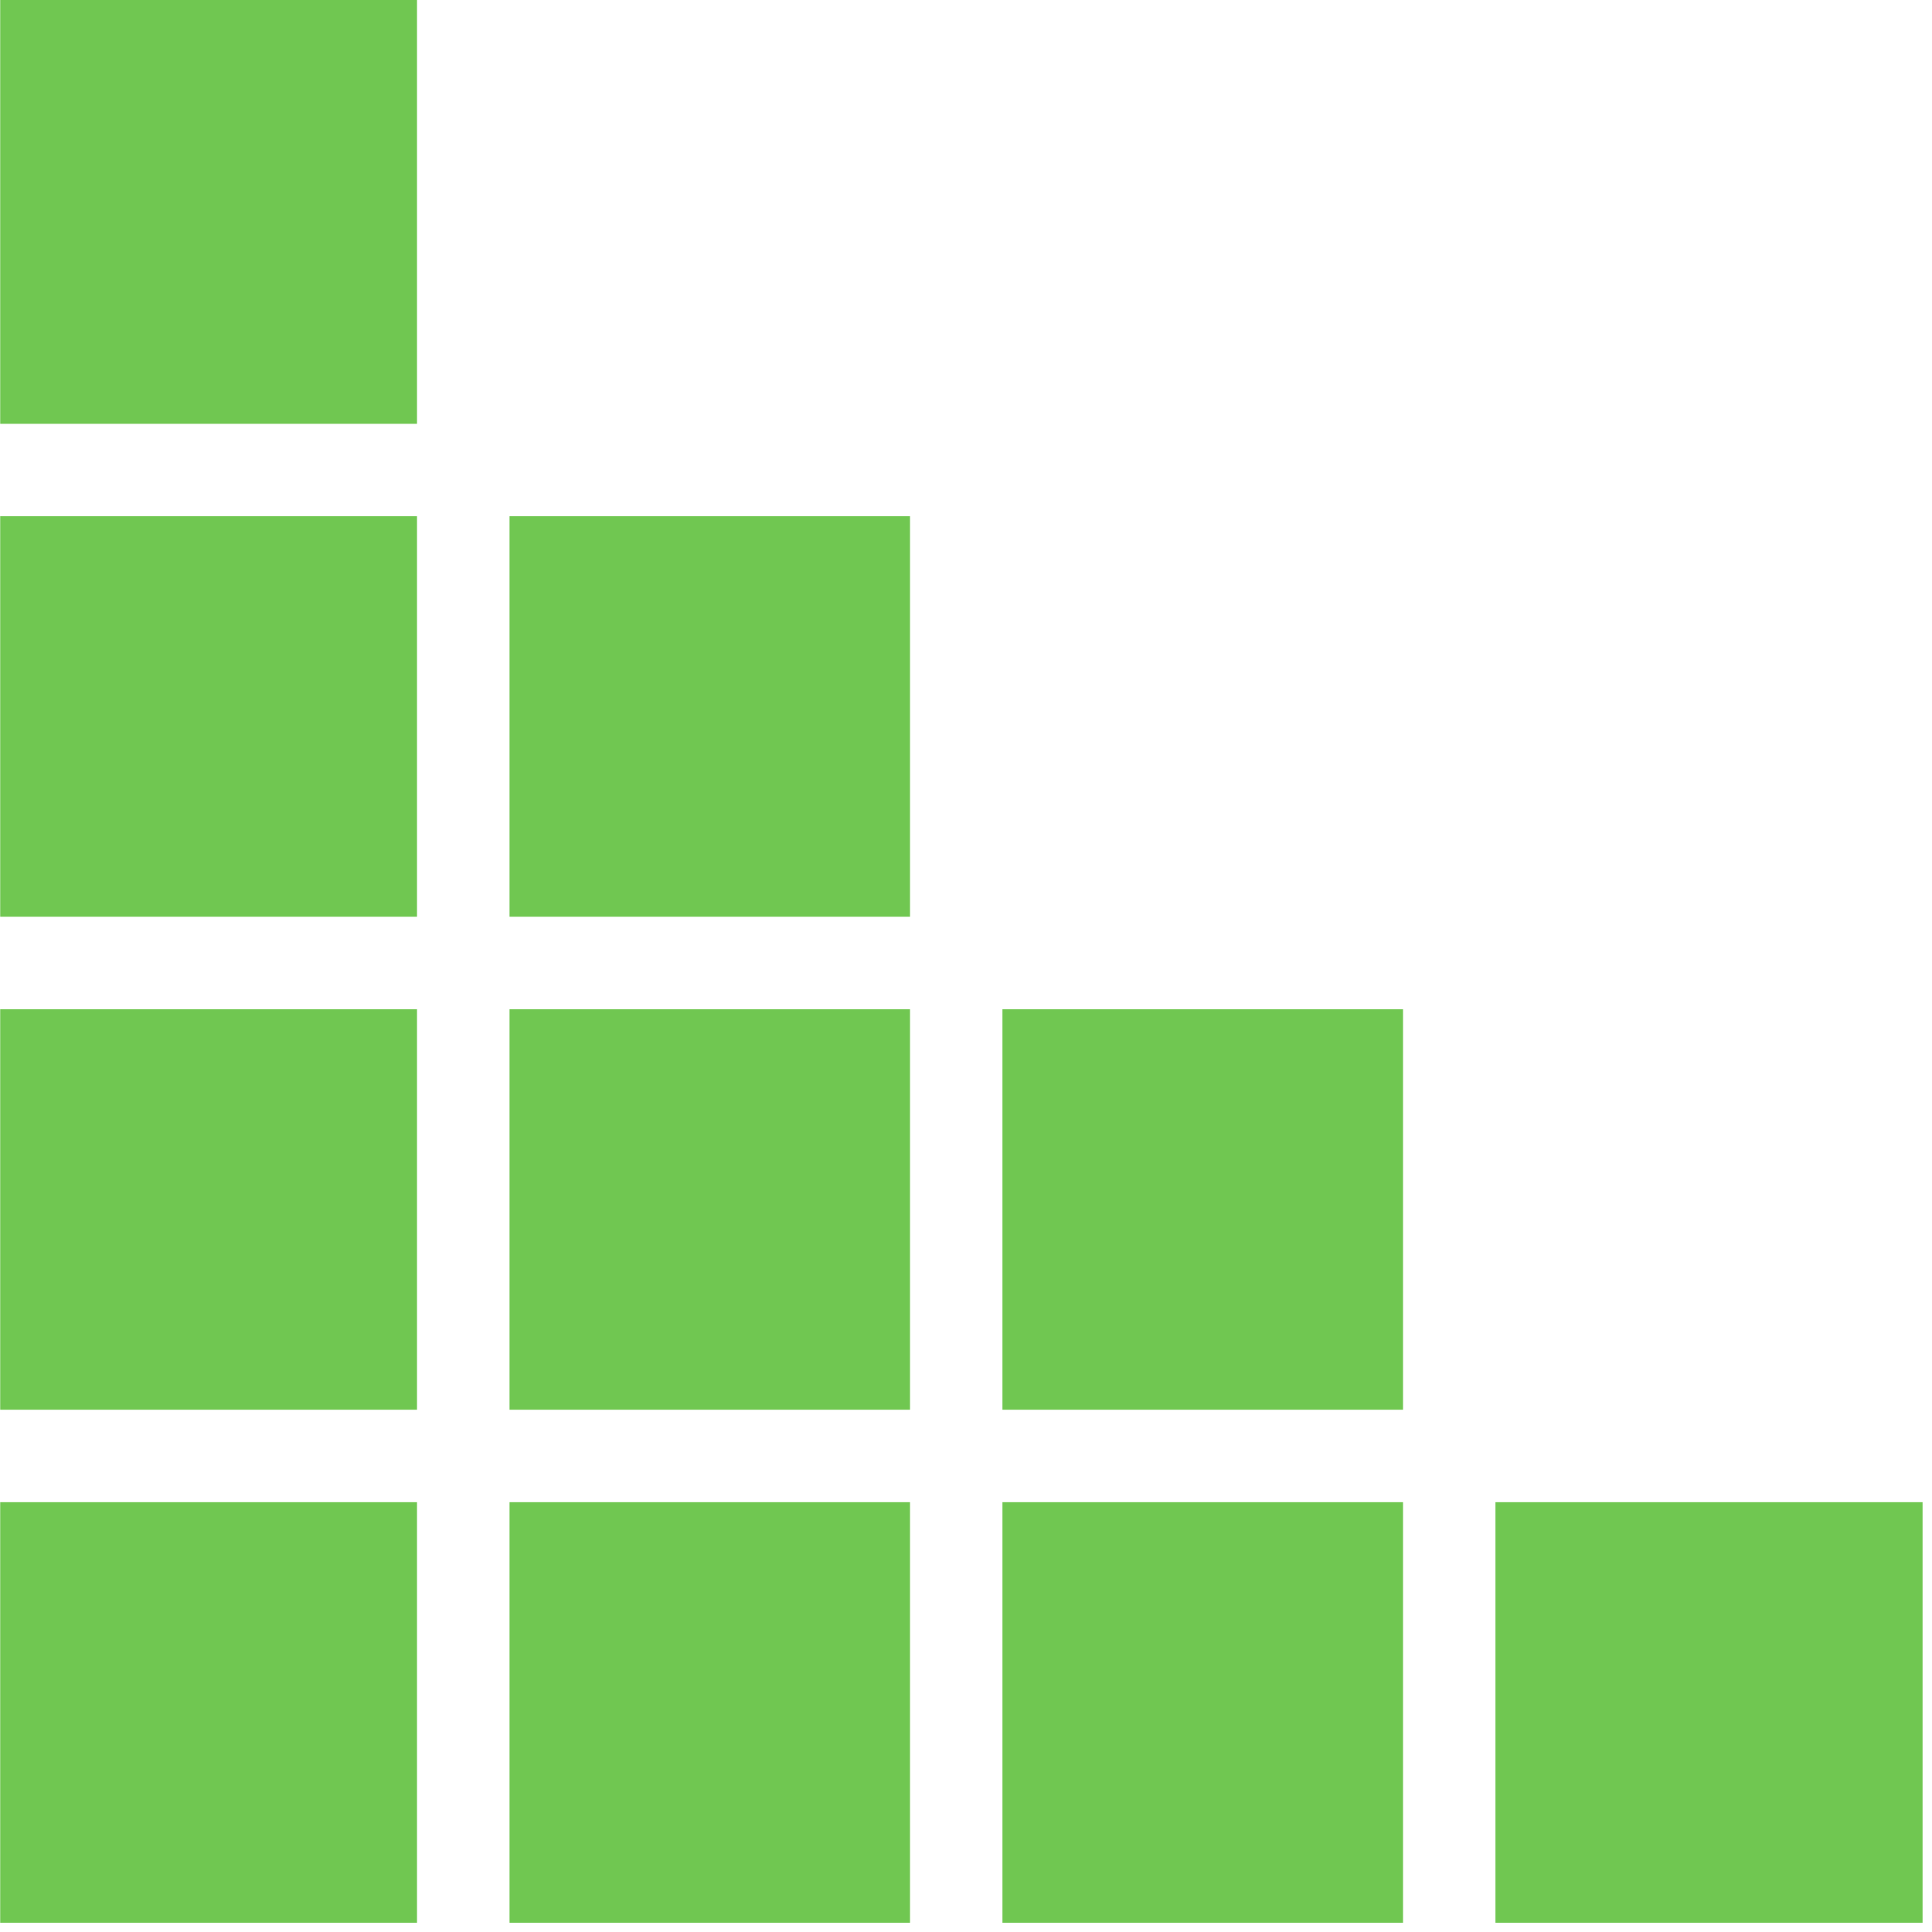
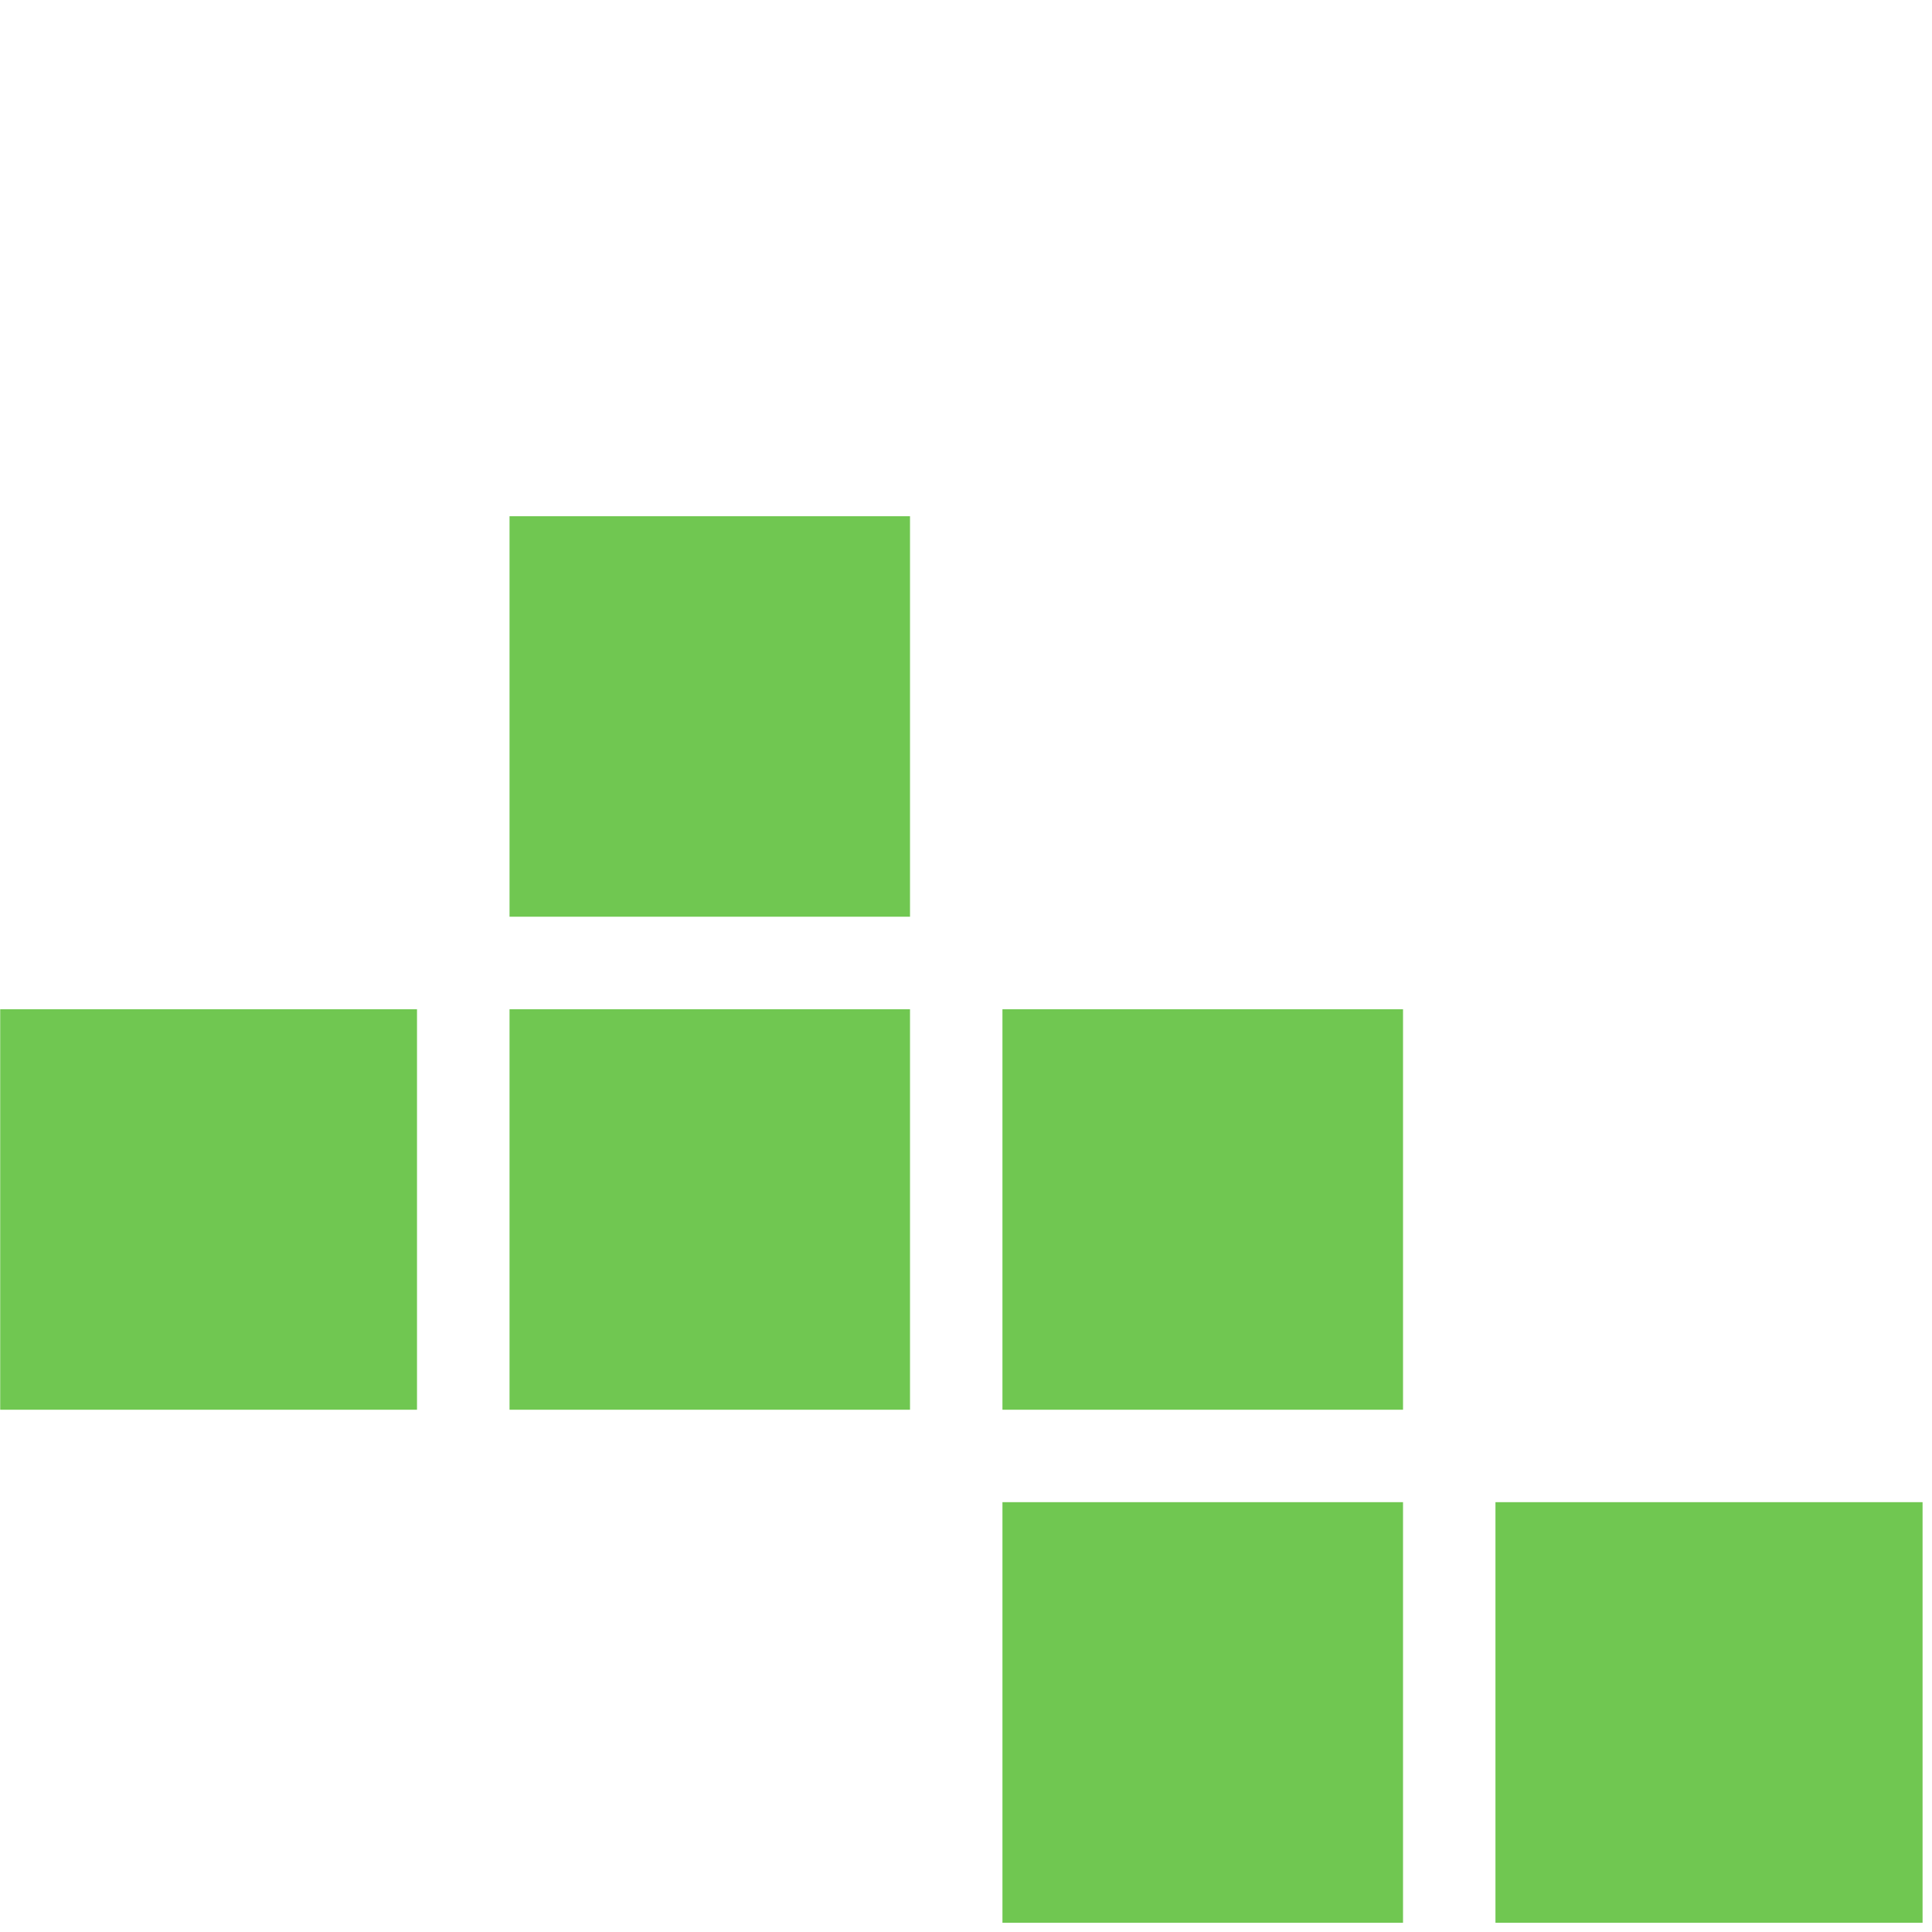
<svg xmlns="http://www.w3.org/2000/svg" width="100%" height="100%" viewBox="0 0 157 157" version="1.1" xml:space="preserve" style="fill-rule:evenodd;clip-rule:evenodd;stroke-linejoin:round;stroke-miterlimit:1.414;">
  <rect id="Artboard1" x="0" y="0" width="156.25" height="156.25" style="fill:none;" />
  <clipPath id="_clip1">
    <rect id="Artboard11" x="0" y="0" width="156.25" height="156.25" />
  </clipPath>
  <g clip-path="url(#_clip1)">
    <path d="M0.016,82.015l33.871,0l0,32.544l-33.871,0l0,-32.544Z" style="fill:#70c751;fill-rule:nonzero;" />
-     <path d="M0.016,41.951l33.871,0l0,32.544l-33.871,0l0,-32.544Z" style="fill:#70c751;fill-rule:nonzero;" />
-     <path d="M0.016,0l33.871,0l0,34.44l-33.871,0l0,-34.44Z" style="fill:#70c751;fill-rule:nonzero;" />
    <path d="M41.406,41.951l32.544,0l0,32.544l-32.544,0l0,-32.544Z" style="fill:#70c751;fill-rule:nonzero;" />
-     <path d="M0.016,122.07l33.871,0l0,34.18l-33.871,0l0,-34.18Z" style="fill:#70c751;fill-rule:nonzero;" />
    <path d="M121.525,122.07l34.709,0l0,34.18l-34.709,0l0,-34.18Z" style="fill:#70c751;fill-rule:nonzero;" />
    <path d="M81.462,82.015l32.552,0l0,32.544l-32.552,0l0,-32.544Z" style="fill:#70c751;fill-rule:nonzero;" />
    <path d="M81.462,122.07l32.552,0l0,34.18l-32.552,0l0,-34.18Z" style="fill:#70c751;fill-rule:nonzero;" />
    <path d="M41.406,82.015l32.544,0l0,32.544l-32.544,0l0,-32.544Z" style="fill:#70c751;fill-rule:nonzero;" />
-     <path d="M41.406,122.07l32.544,0l0,34.18l-32.544,0l0,-34.18Z" style="fill:#70c751;fill-rule:nonzero;" />
  </g>
</svg>